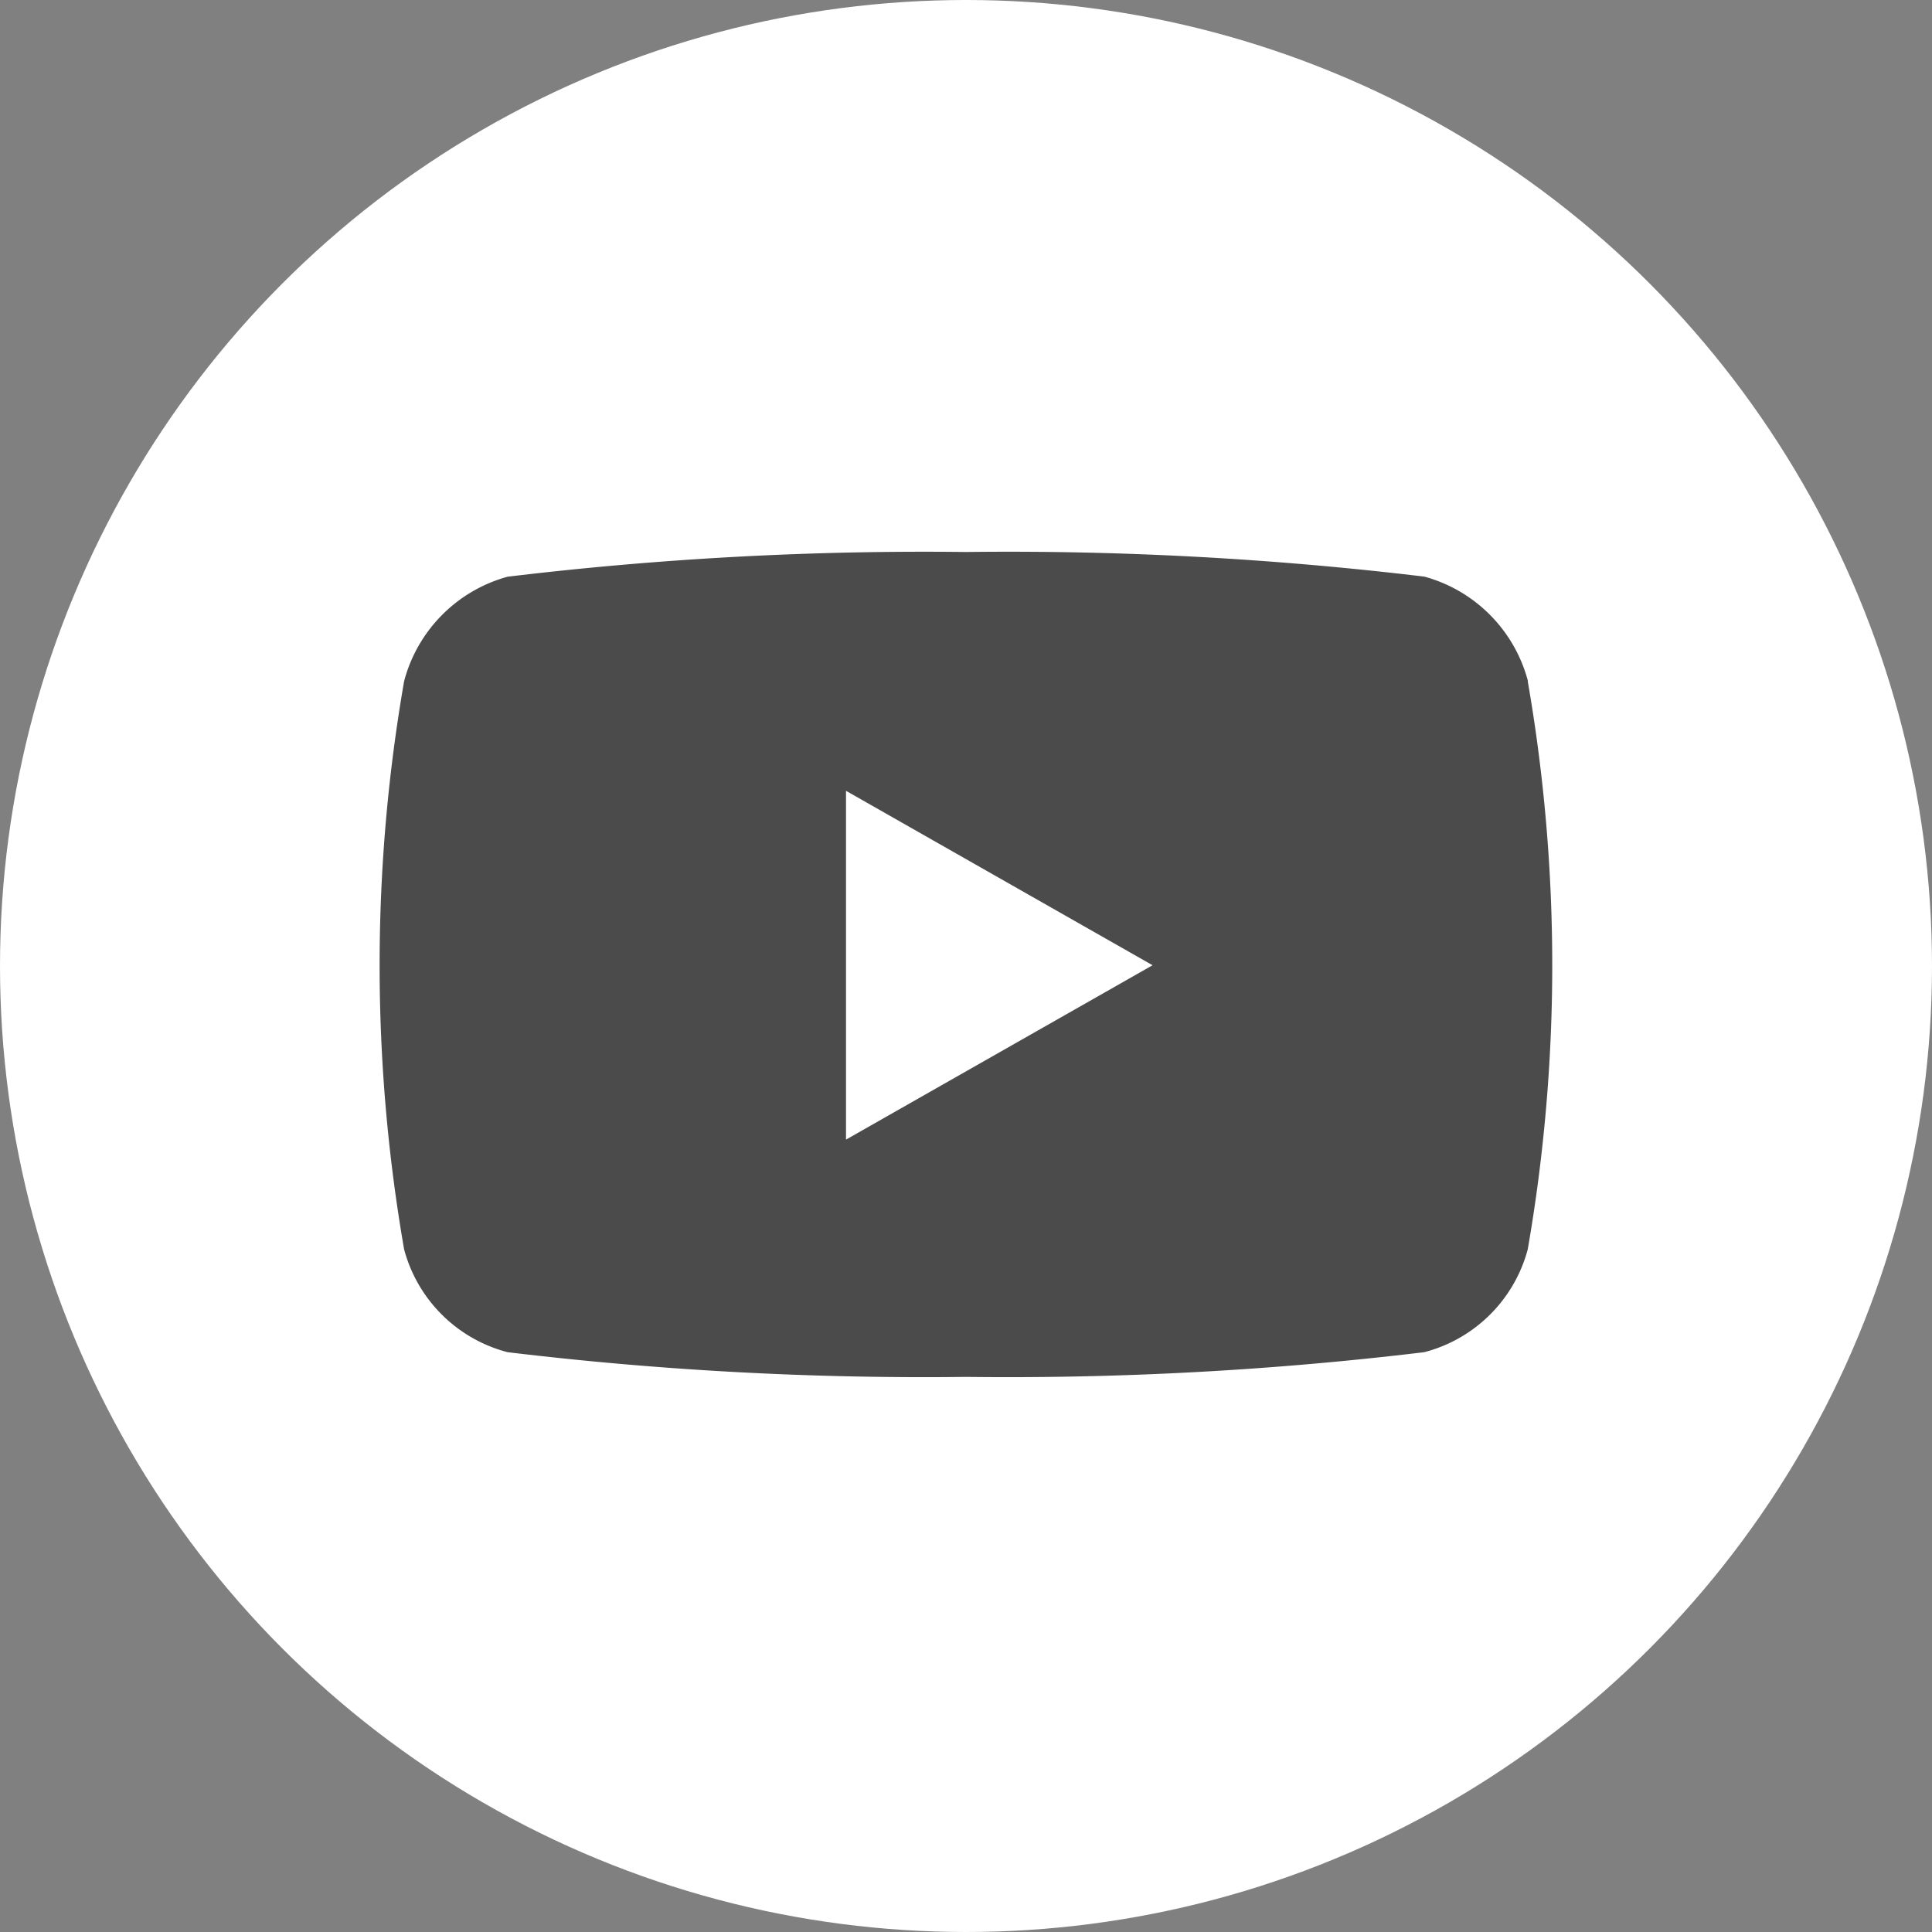
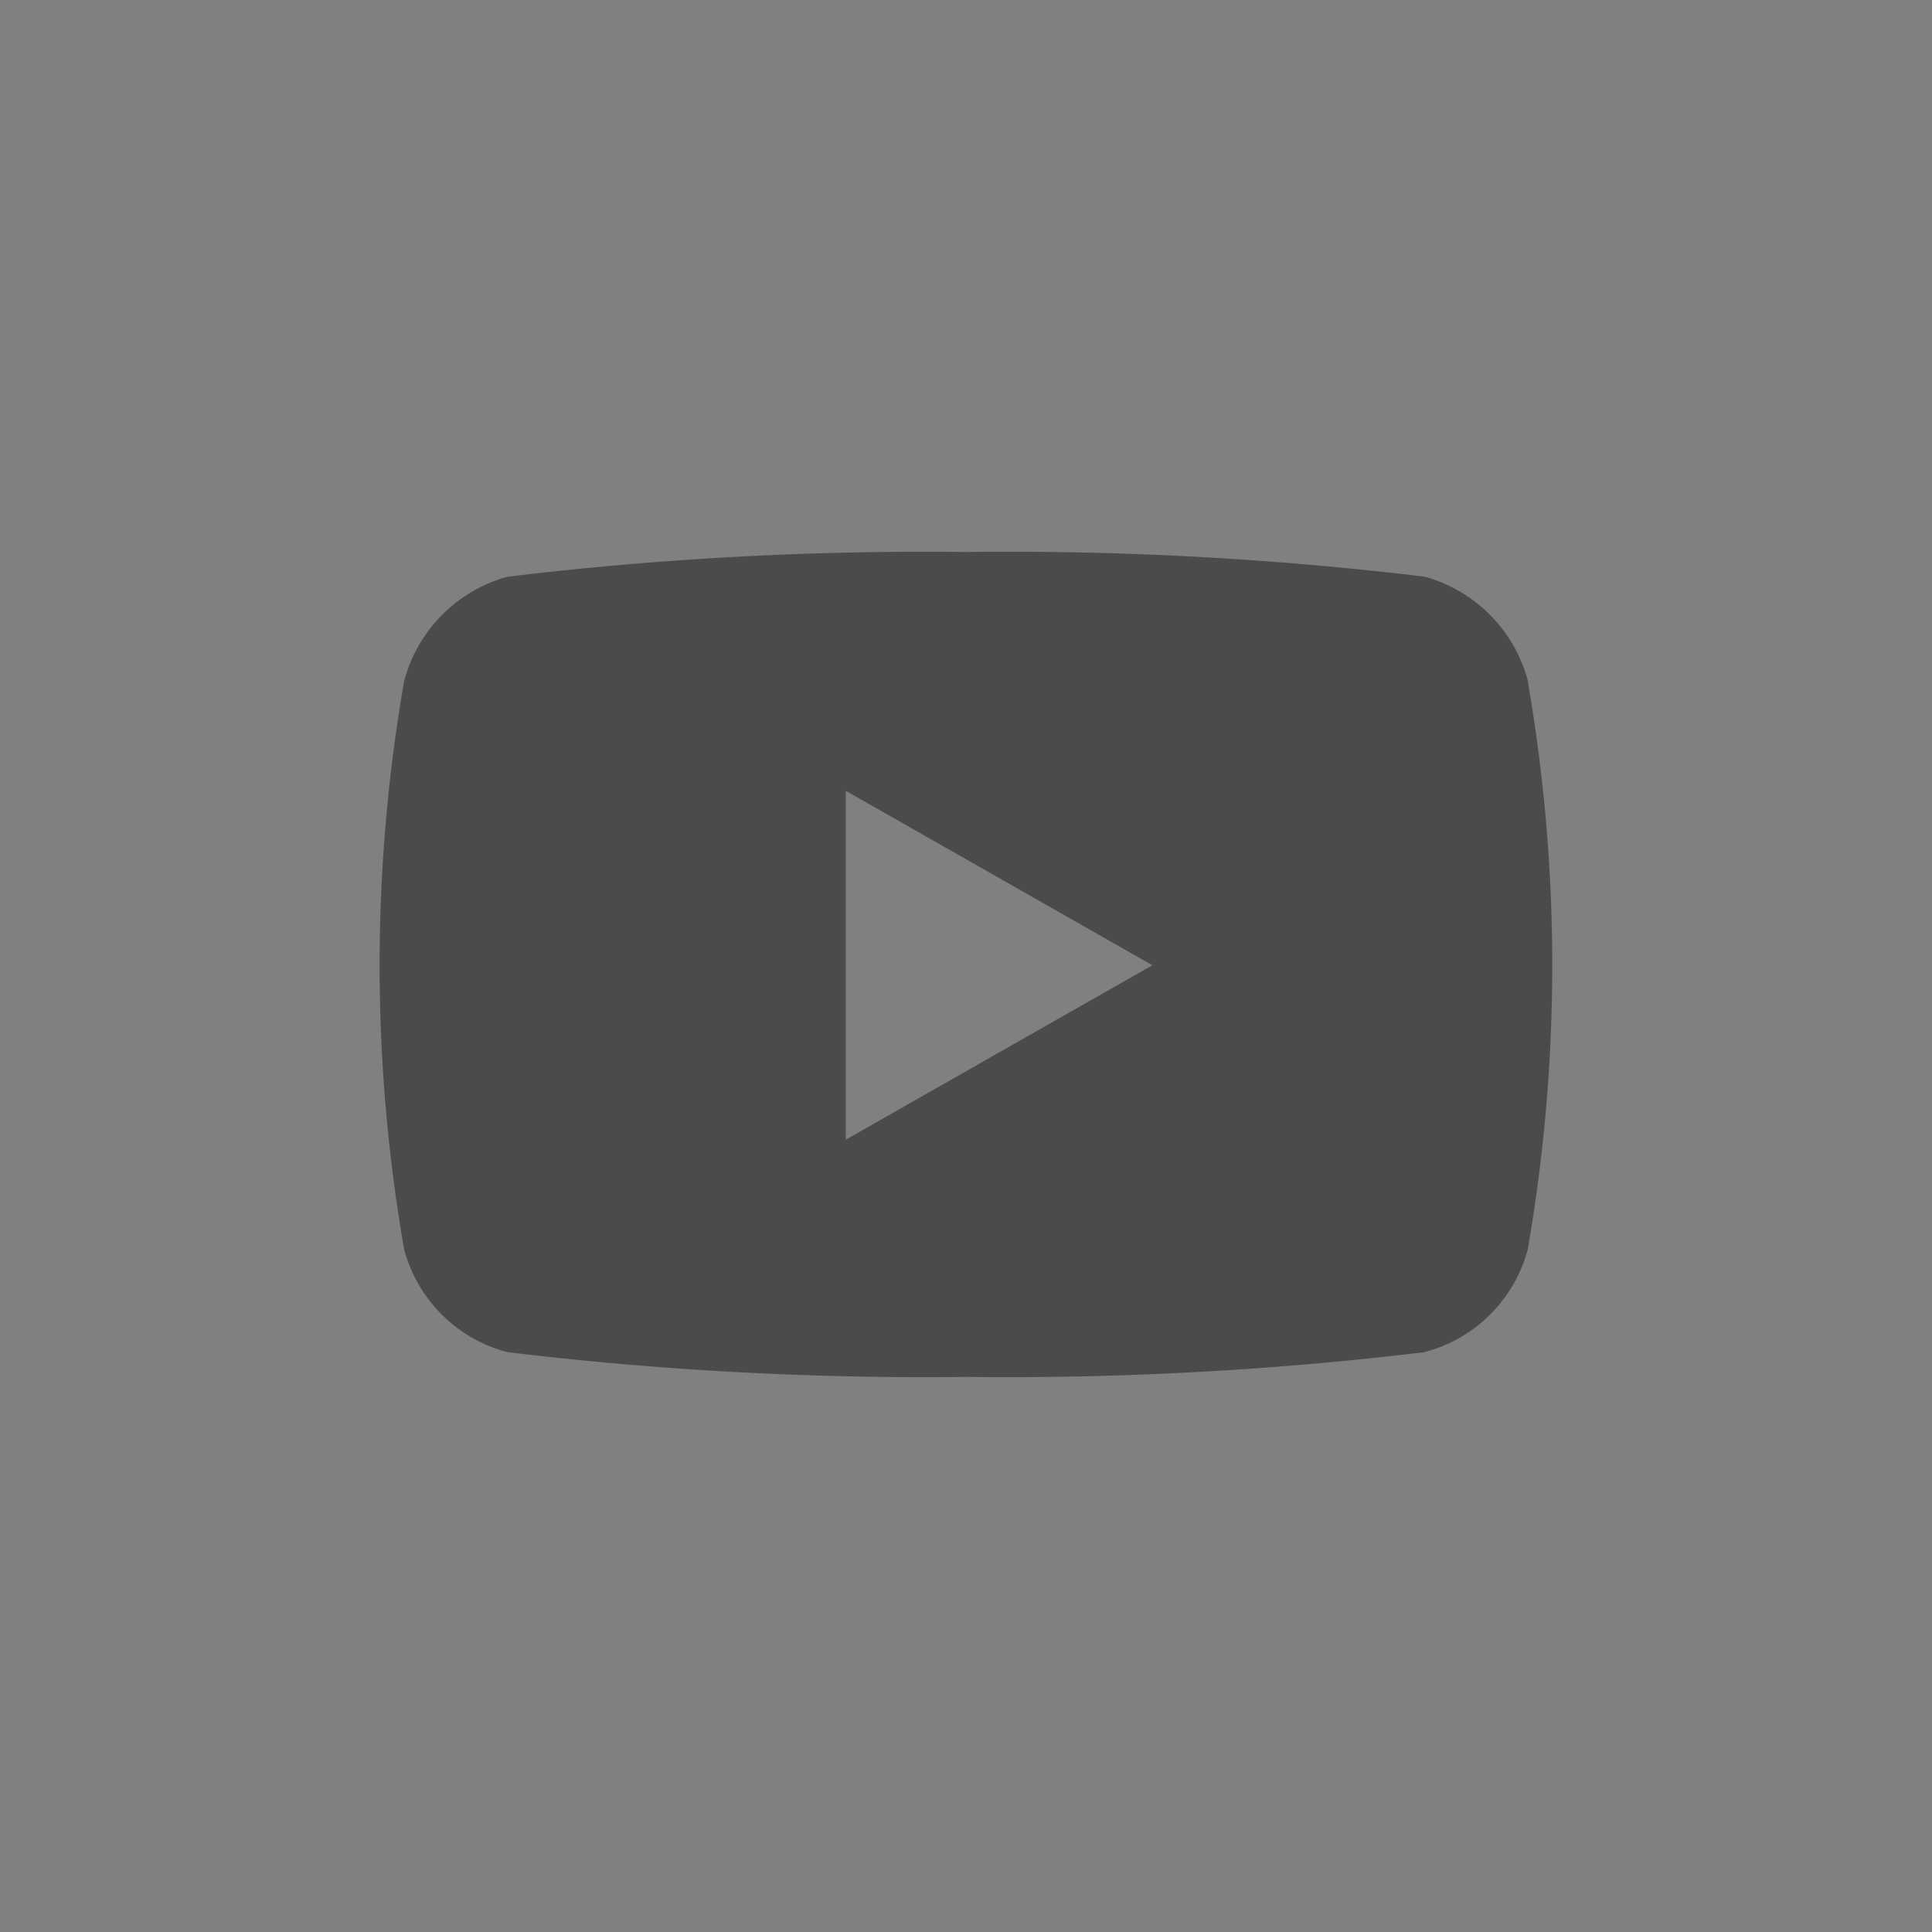
<svg xmlns="http://www.w3.org/2000/svg" width="28" height="28" viewBox="0 0 28 28">
  <rect x="0" y="0" width="28" height="28" fill="#808080" stroke="none" />
  <defs>
    <style>.a{fill:#fff;}.b{fill:#4b4b4b;}</style>
  </defs>
  <g transform="translate(-1124 -762)">
-     <circle class="a" cx="14" cy="14" r="14" transform="translate(1124 762)" />
-     <path class="b" d="M31.578,65.87a2.136,2.136,0,0,0-1.5-1.513A50.477,50.477,0,0,0,23.433,64a50.477,50.477,0,0,0-6.642.358,2.136,2.136,0,0,0-1.5,1.513,24.051,24.051,0,0,0,0,8.237,2.1,2.1,0,0,0,1.5,1.489,50.48,50.48,0,0,0,6.642.358,50.48,50.48,0,0,0,6.642-.358,2.1,2.1,0,0,0,1.5-1.489,24.051,24.051,0,0,0,0-8.237Zm-9.883,6.646V67.461l4.443,2.528Z" transform="translate(1114.566 706)" />
+     <path class="b" d="M31.578,65.87a2.136,2.136,0,0,0-1.5-1.513A50.477,50.477,0,0,0,23.433,64a50.477,50.477,0,0,0-6.642.358,2.136,2.136,0,0,0-1.5,1.513,24.051,24.051,0,0,0,0,8.237,2.1,2.1,0,0,0,1.5,1.489,50.48,50.48,0,0,0,6.642.358,50.48,50.48,0,0,0,6.642-.358,2.1,2.1,0,0,0,1.5-1.489,24.051,24.051,0,0,0,0-8.237m-9.883,6.646V67.461l4.443,2.528Z" transform="translate(1114.566 706)" />
  </g>
</svg>